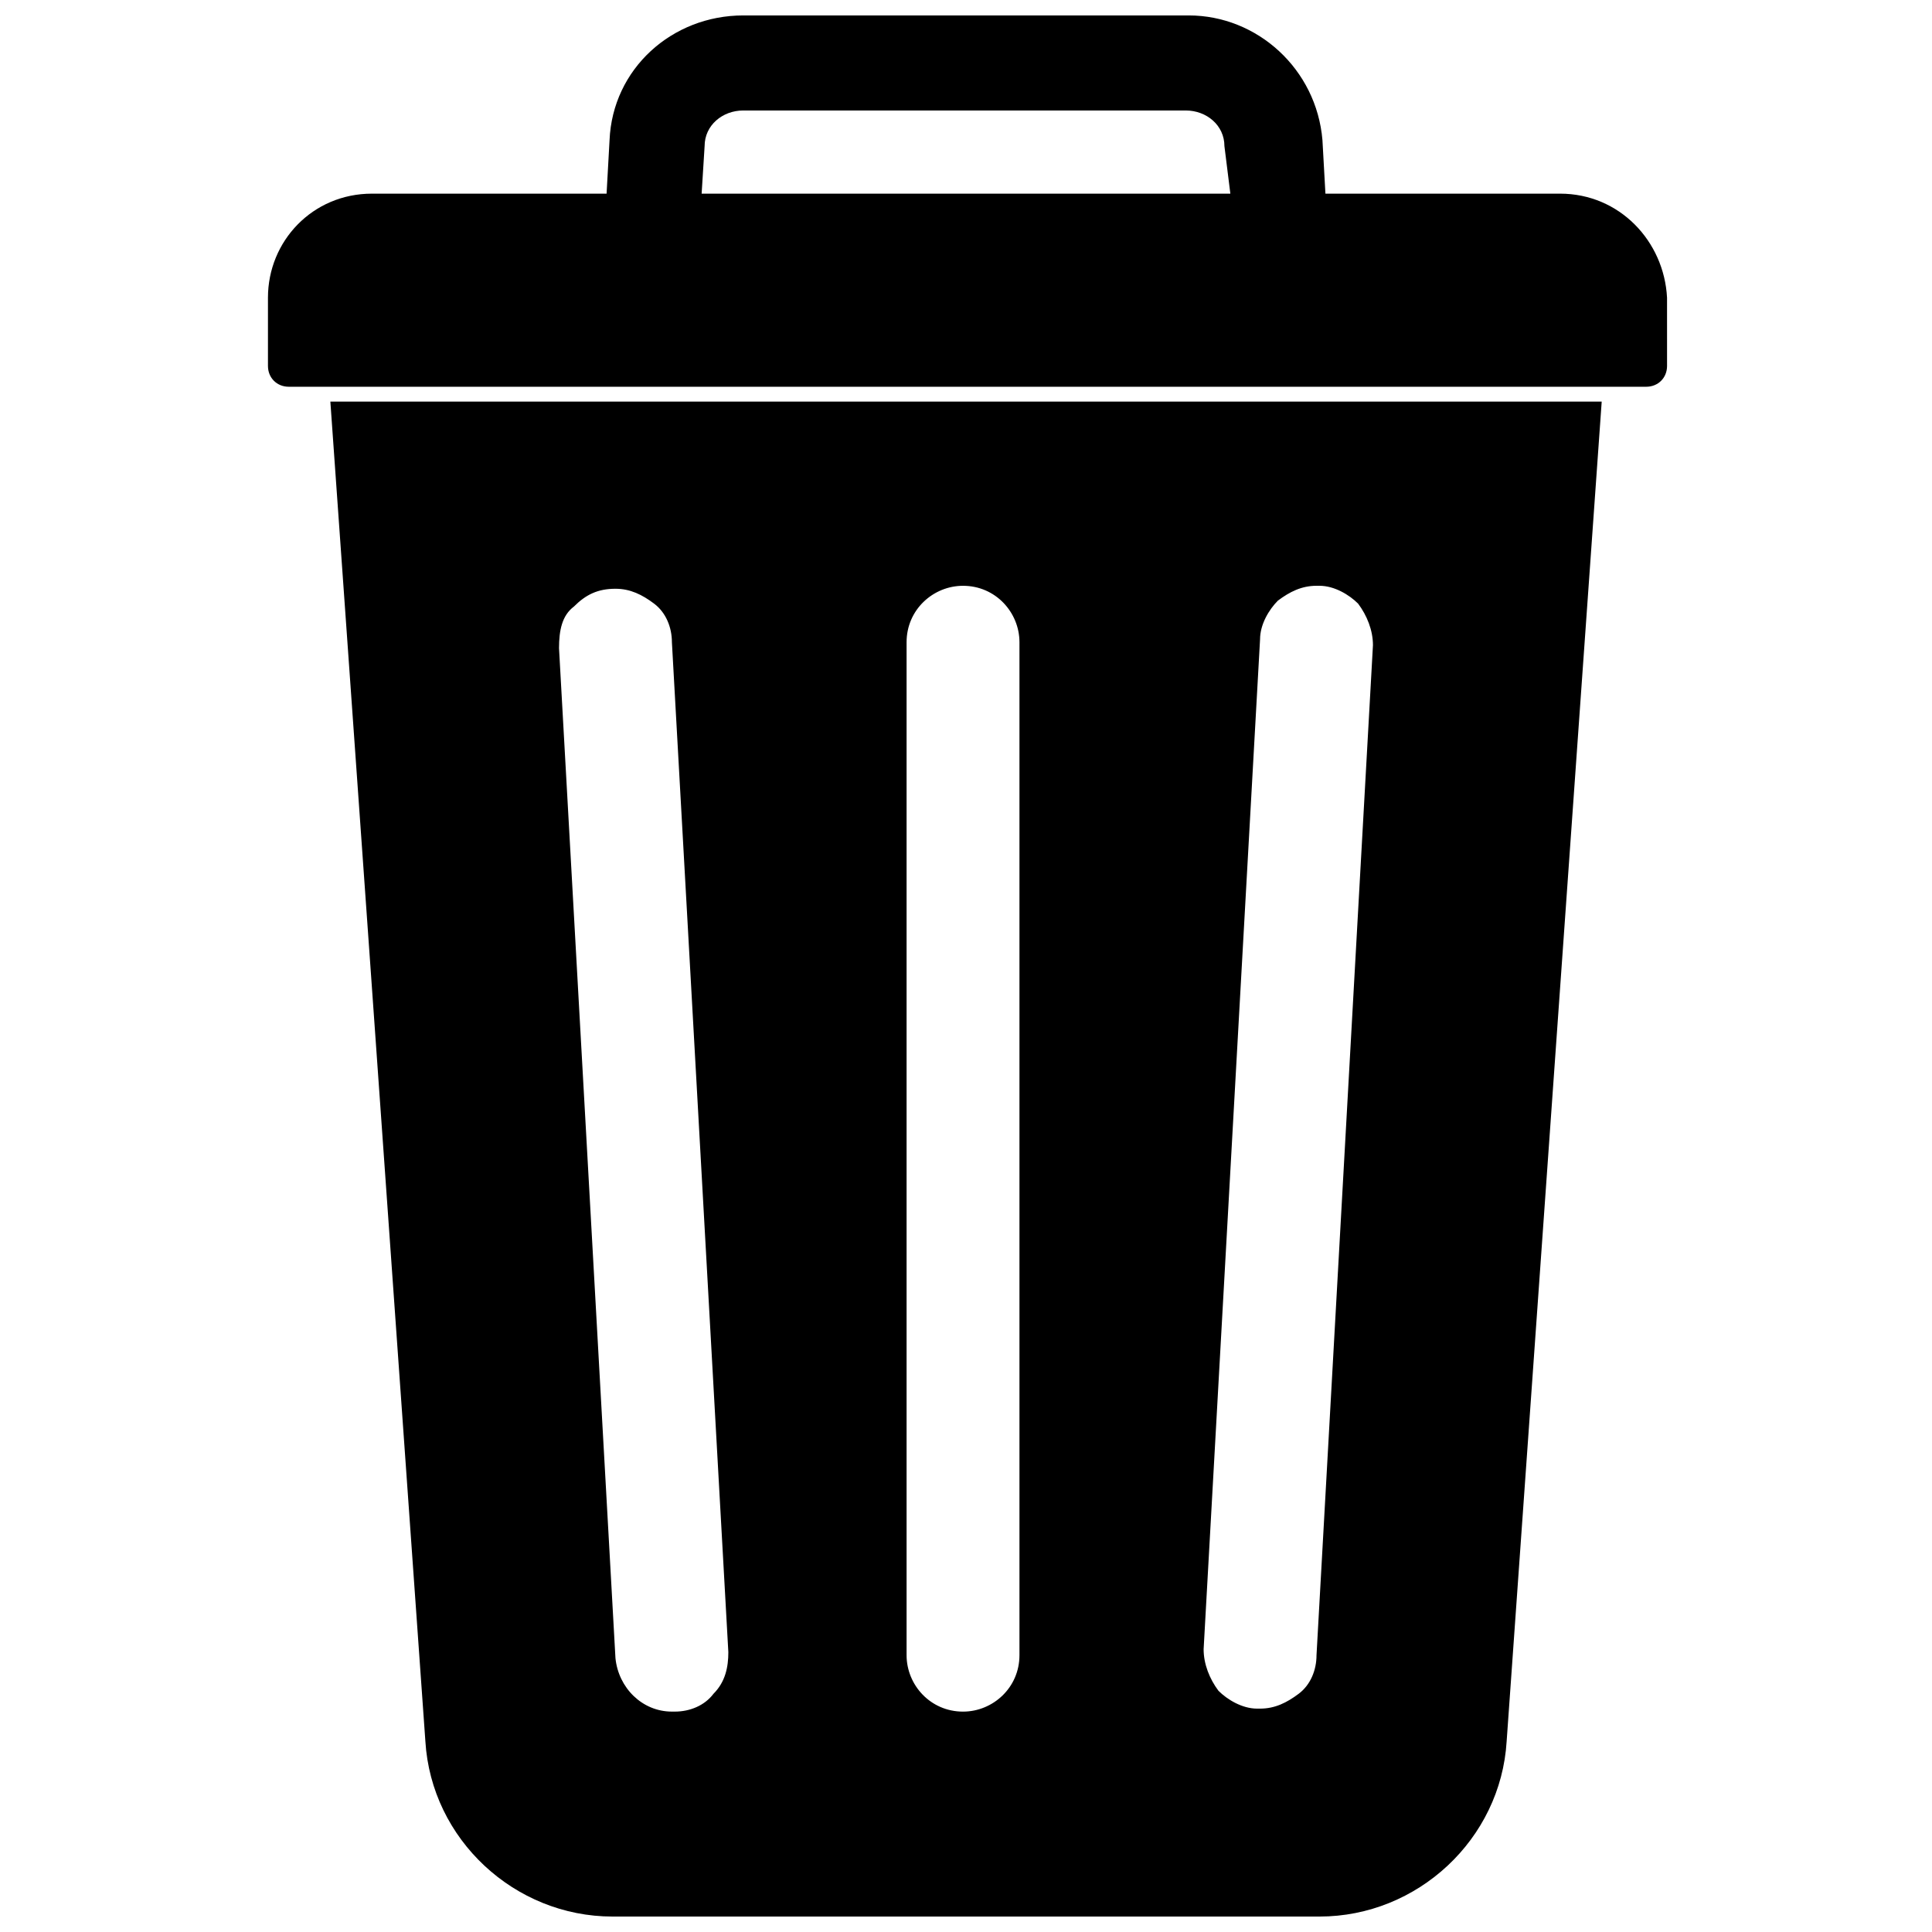
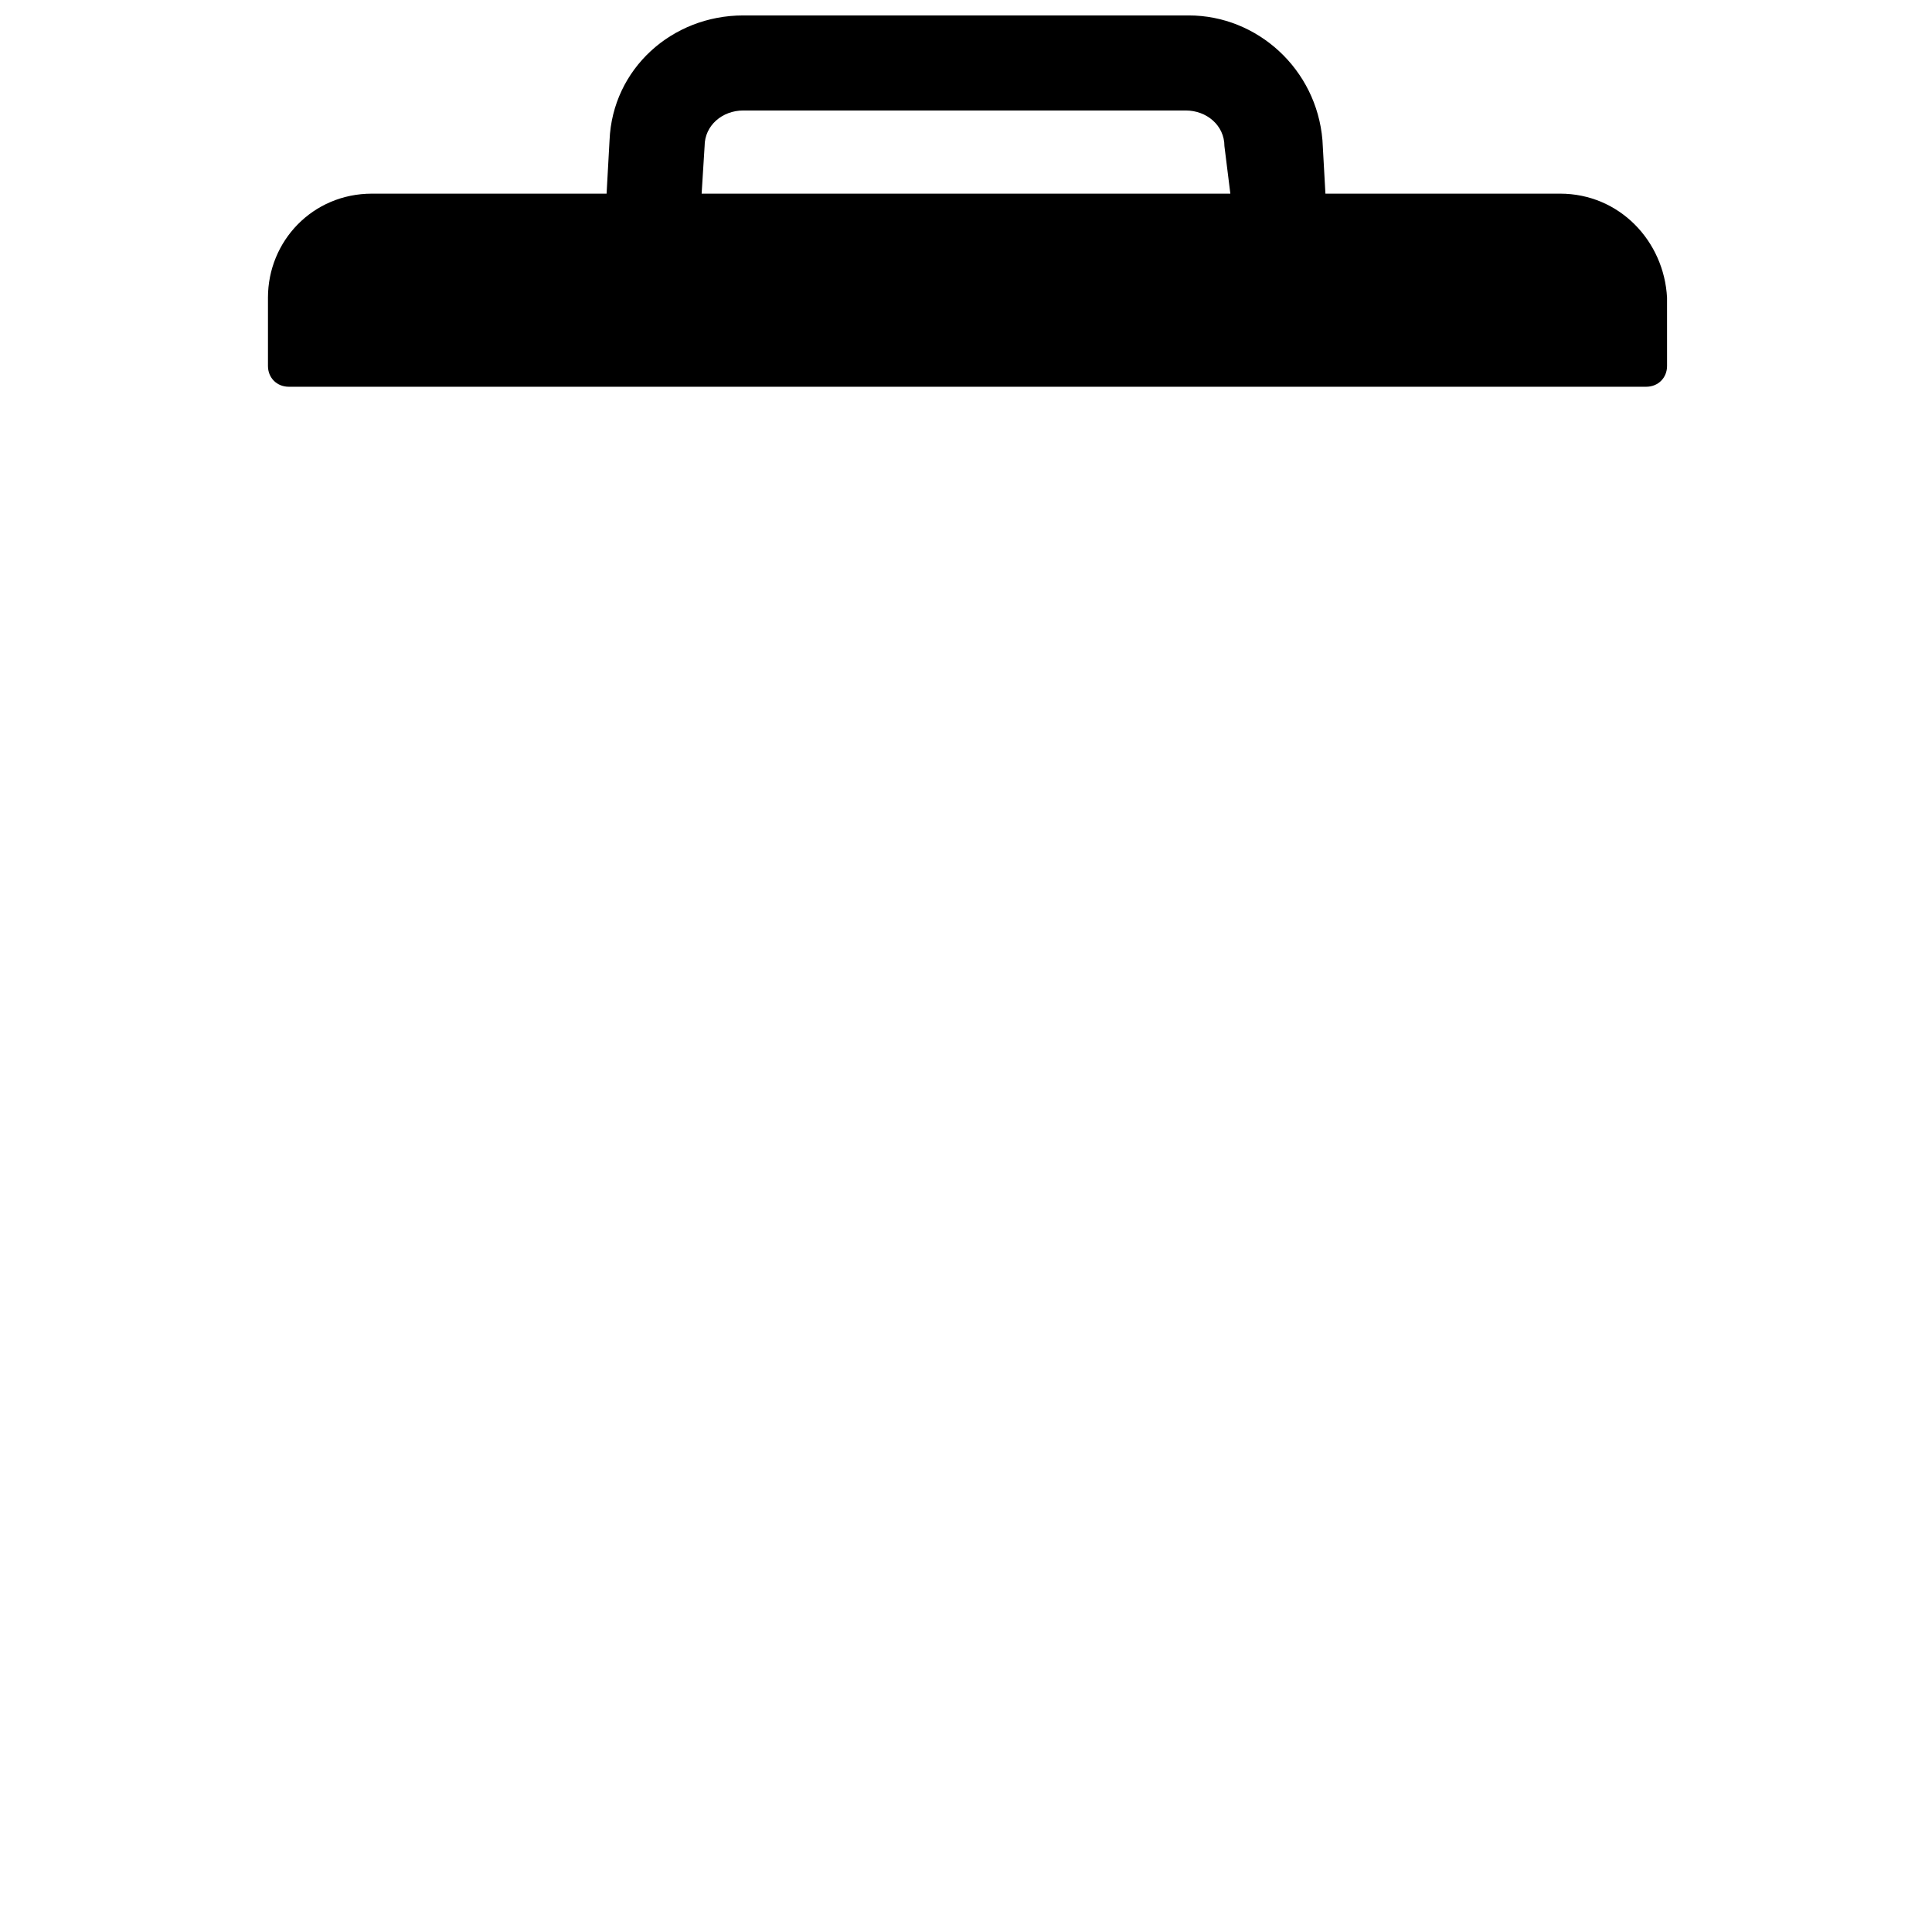
<svg xmlns="http://www.w3.org/2000/svg" width="800px" height="800px" version="1.1" viewBox="144 144 512 512">
  <defs>
    <clipPath id="b">
      <path d="m215 148.09h371v98.906h-371z" />
    </clipPath>
    <clipPath id="a">
      <path d="m231 250h338v401.9h-338z" />
    </clipPath>
  </defs>
  <g>
    <g clip-path="url(#b)">
      <path d="m557.44 195.32h-62.188l-0.789-14.168c-1.574-18.895-17.316-33.062-35.422-33.062h-118.08c-18.895 0-34.637 14.168-35.426 33.062l-0.785 14.168h-62.188c-15.746 0-27.551 12.598-27.551 27.555v18.105c0 3.148 2.363 5.512 5.512 5.512h359.75c3.148 0 5.512-2.363 5.512-5.512l-0.004-18.105c-0.785-14.957-12.594-27.555-28.34-27.555zm-227.5 0 0.789-12.594c0-5.512 4.723-9.445 10.234-9.445h117.29c5.512 0 10.234 3.938 10.234 9.445l1.57 12.594z" />
    </g>
    <g clip-path="url(#a)">
-       <path d="m256.73 605.46c1.574 25.977 23.617 46.445 49.594 46.445h187.36c25.977 0 48.02-20.469 49.594-46.445l25.191-355.03h-336.92zm221.2-292.05c0-3.938 2.363-7.871 4.723-10.234 3.148-2.363 6.297-3.938 10.234-3.938h0.789c3.938 0 7.871 2.363 10.234 4.723 2.363 3.148 3.938 7.086 3.938 11.02l-14.957 267.65c0 3.938-1.574 7.871-4.723 10.234-3.148 2.363-6.297 3.938-10.234 3.938h-0.789c-3.938 0-7.871-2.363-10.234-4.723-2.363-3.148-3.938-7.086-3.938-11.02zm-93.676 0.789c0-8.66 7.086-14.957 14.957-14.957 8.66 0 14.957 7.086 14.957 14.957v268.44c0 8.66-7.086 14.957-14.957 14.957-8.66 0-14.957-7.086-14.957-14.957zm-88.168-9.449c3.148-3.148 6.297-4.723 11.02-4.723 3.938 0 7.086 1.574 10.234 3.938 3.148 2.363 4.723 6.297 4.723 10.234l14.957 267.65c0 3.938-0.789 7.871-3.938 11.02-2.363 3.148-6.297 4.723-10.234 4.723h-0.789c-7.871 0-14.168-6.297-14.957-14.168l-14.957-267.65c0.008-4.727 0.793-8.66 3.941-11.023z" />
-     </g>
+       </g>
  </g>
</svg>